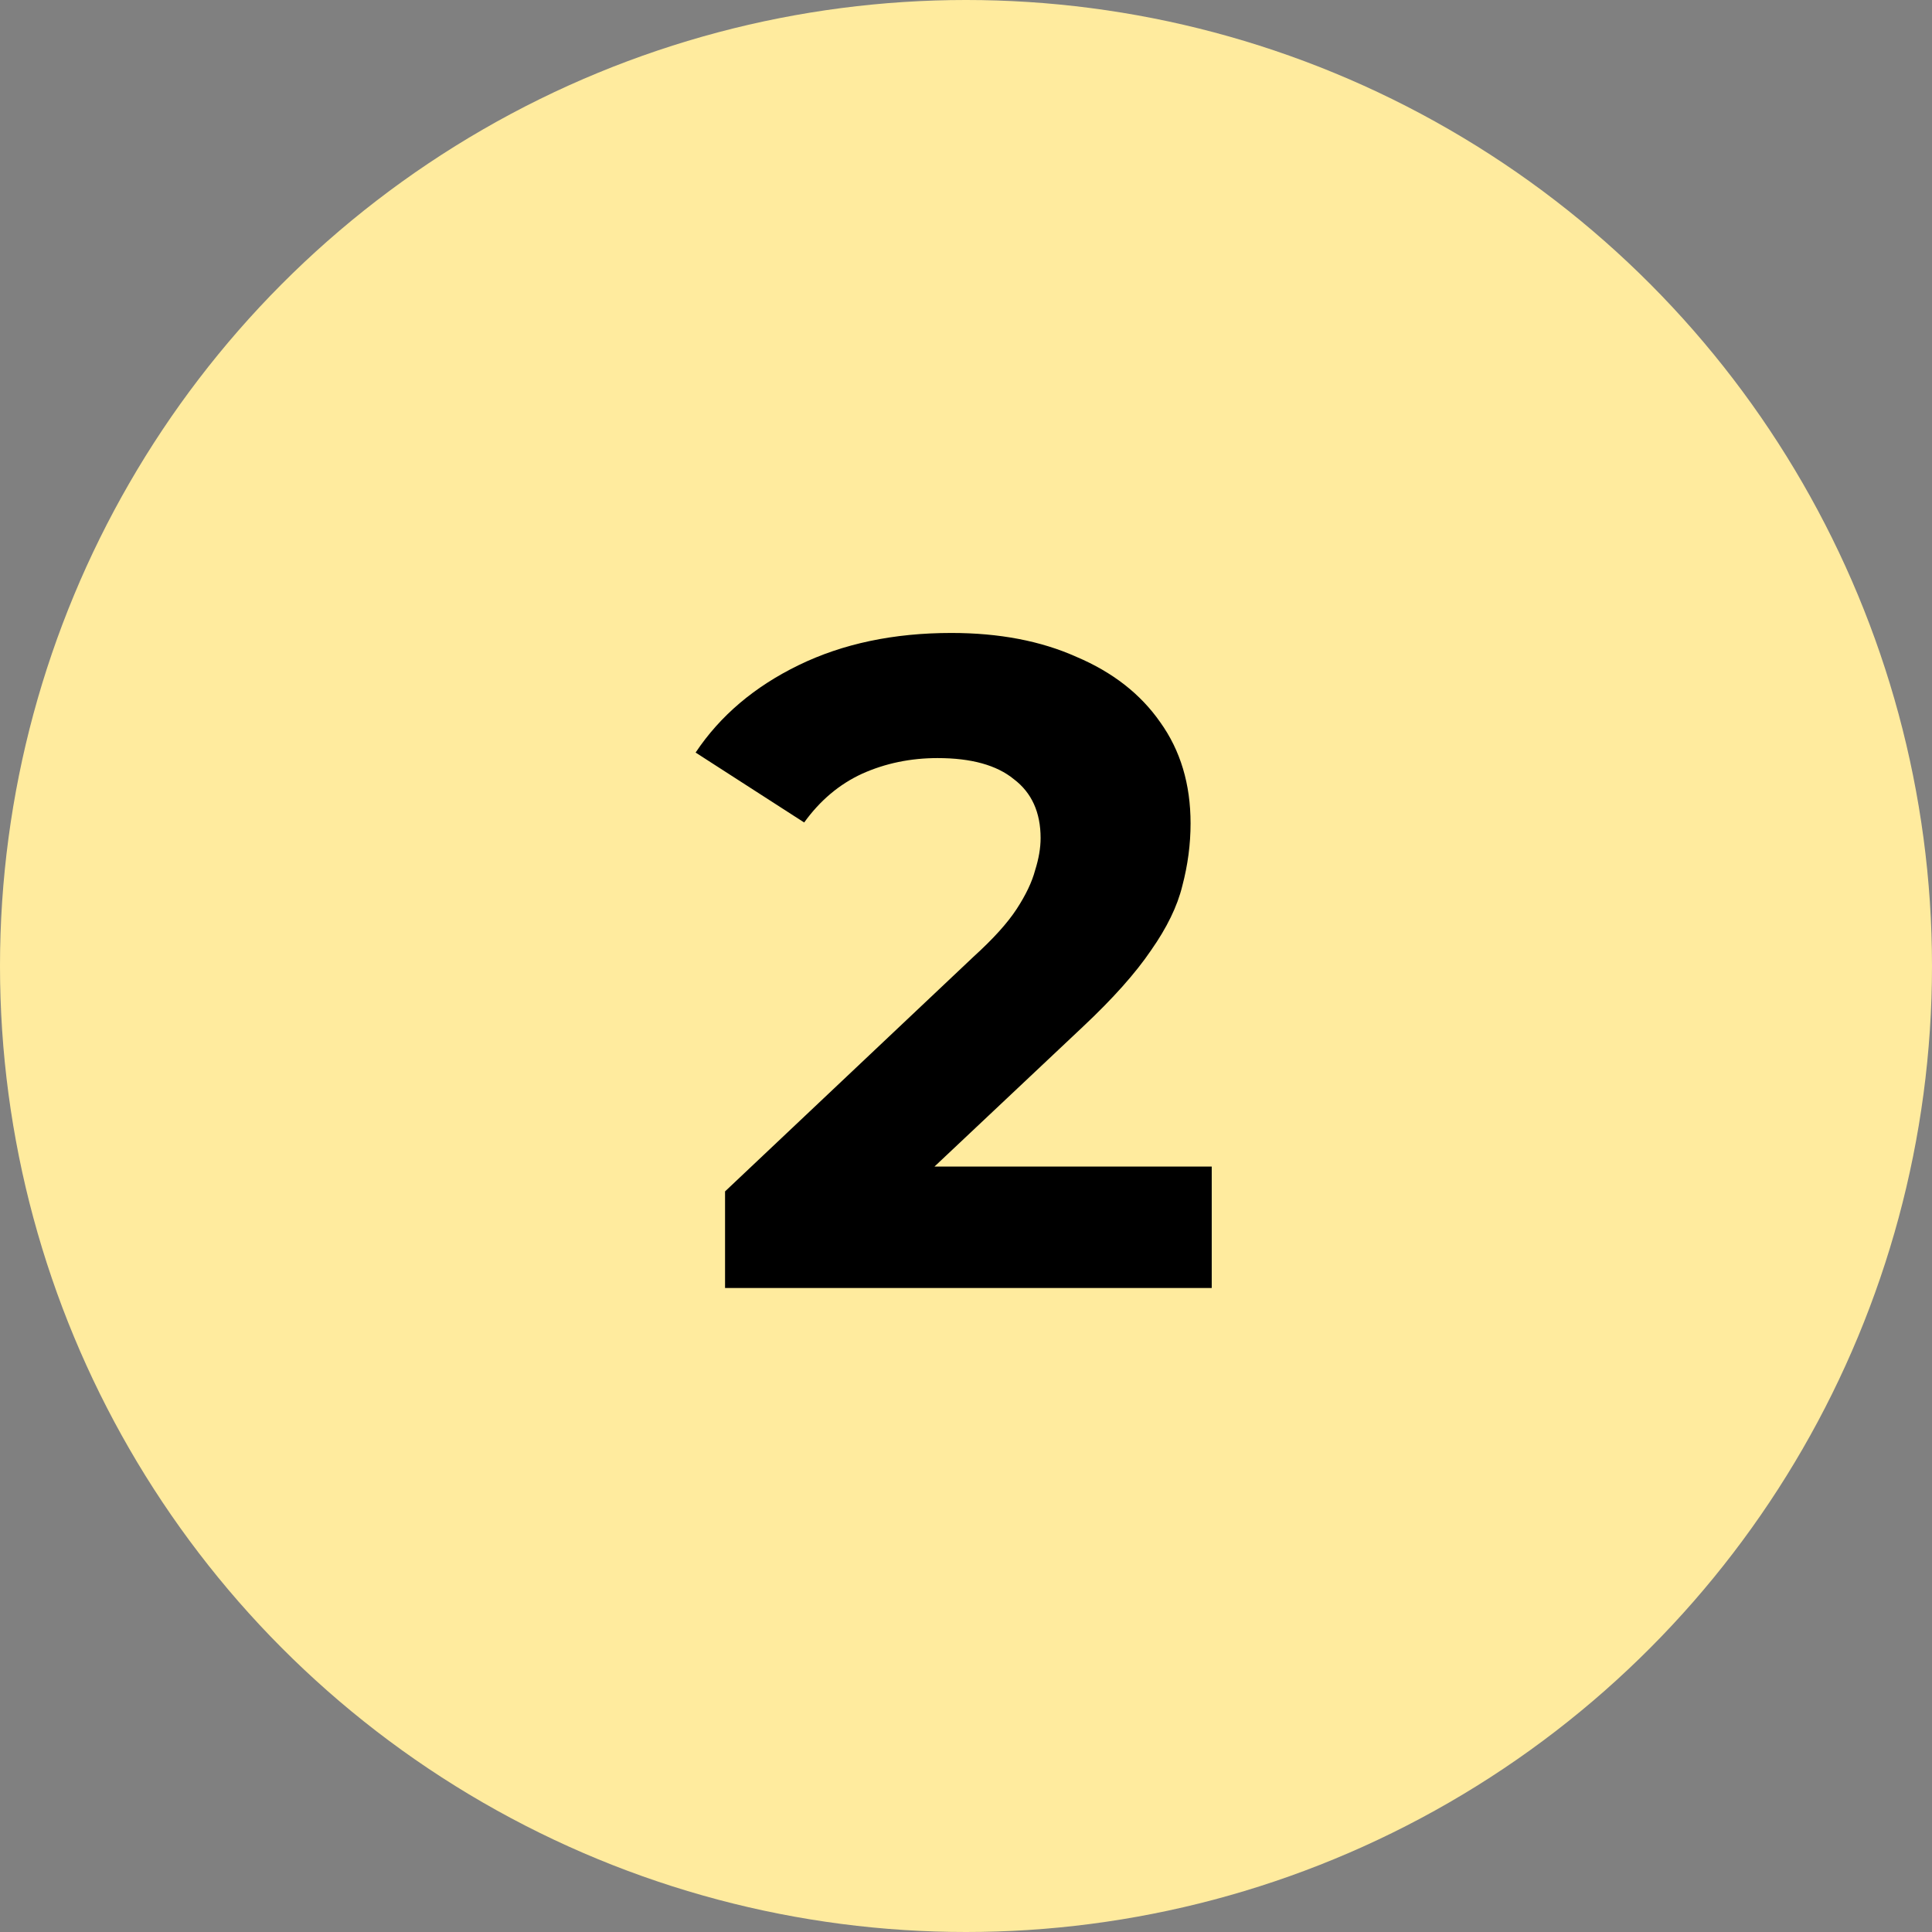
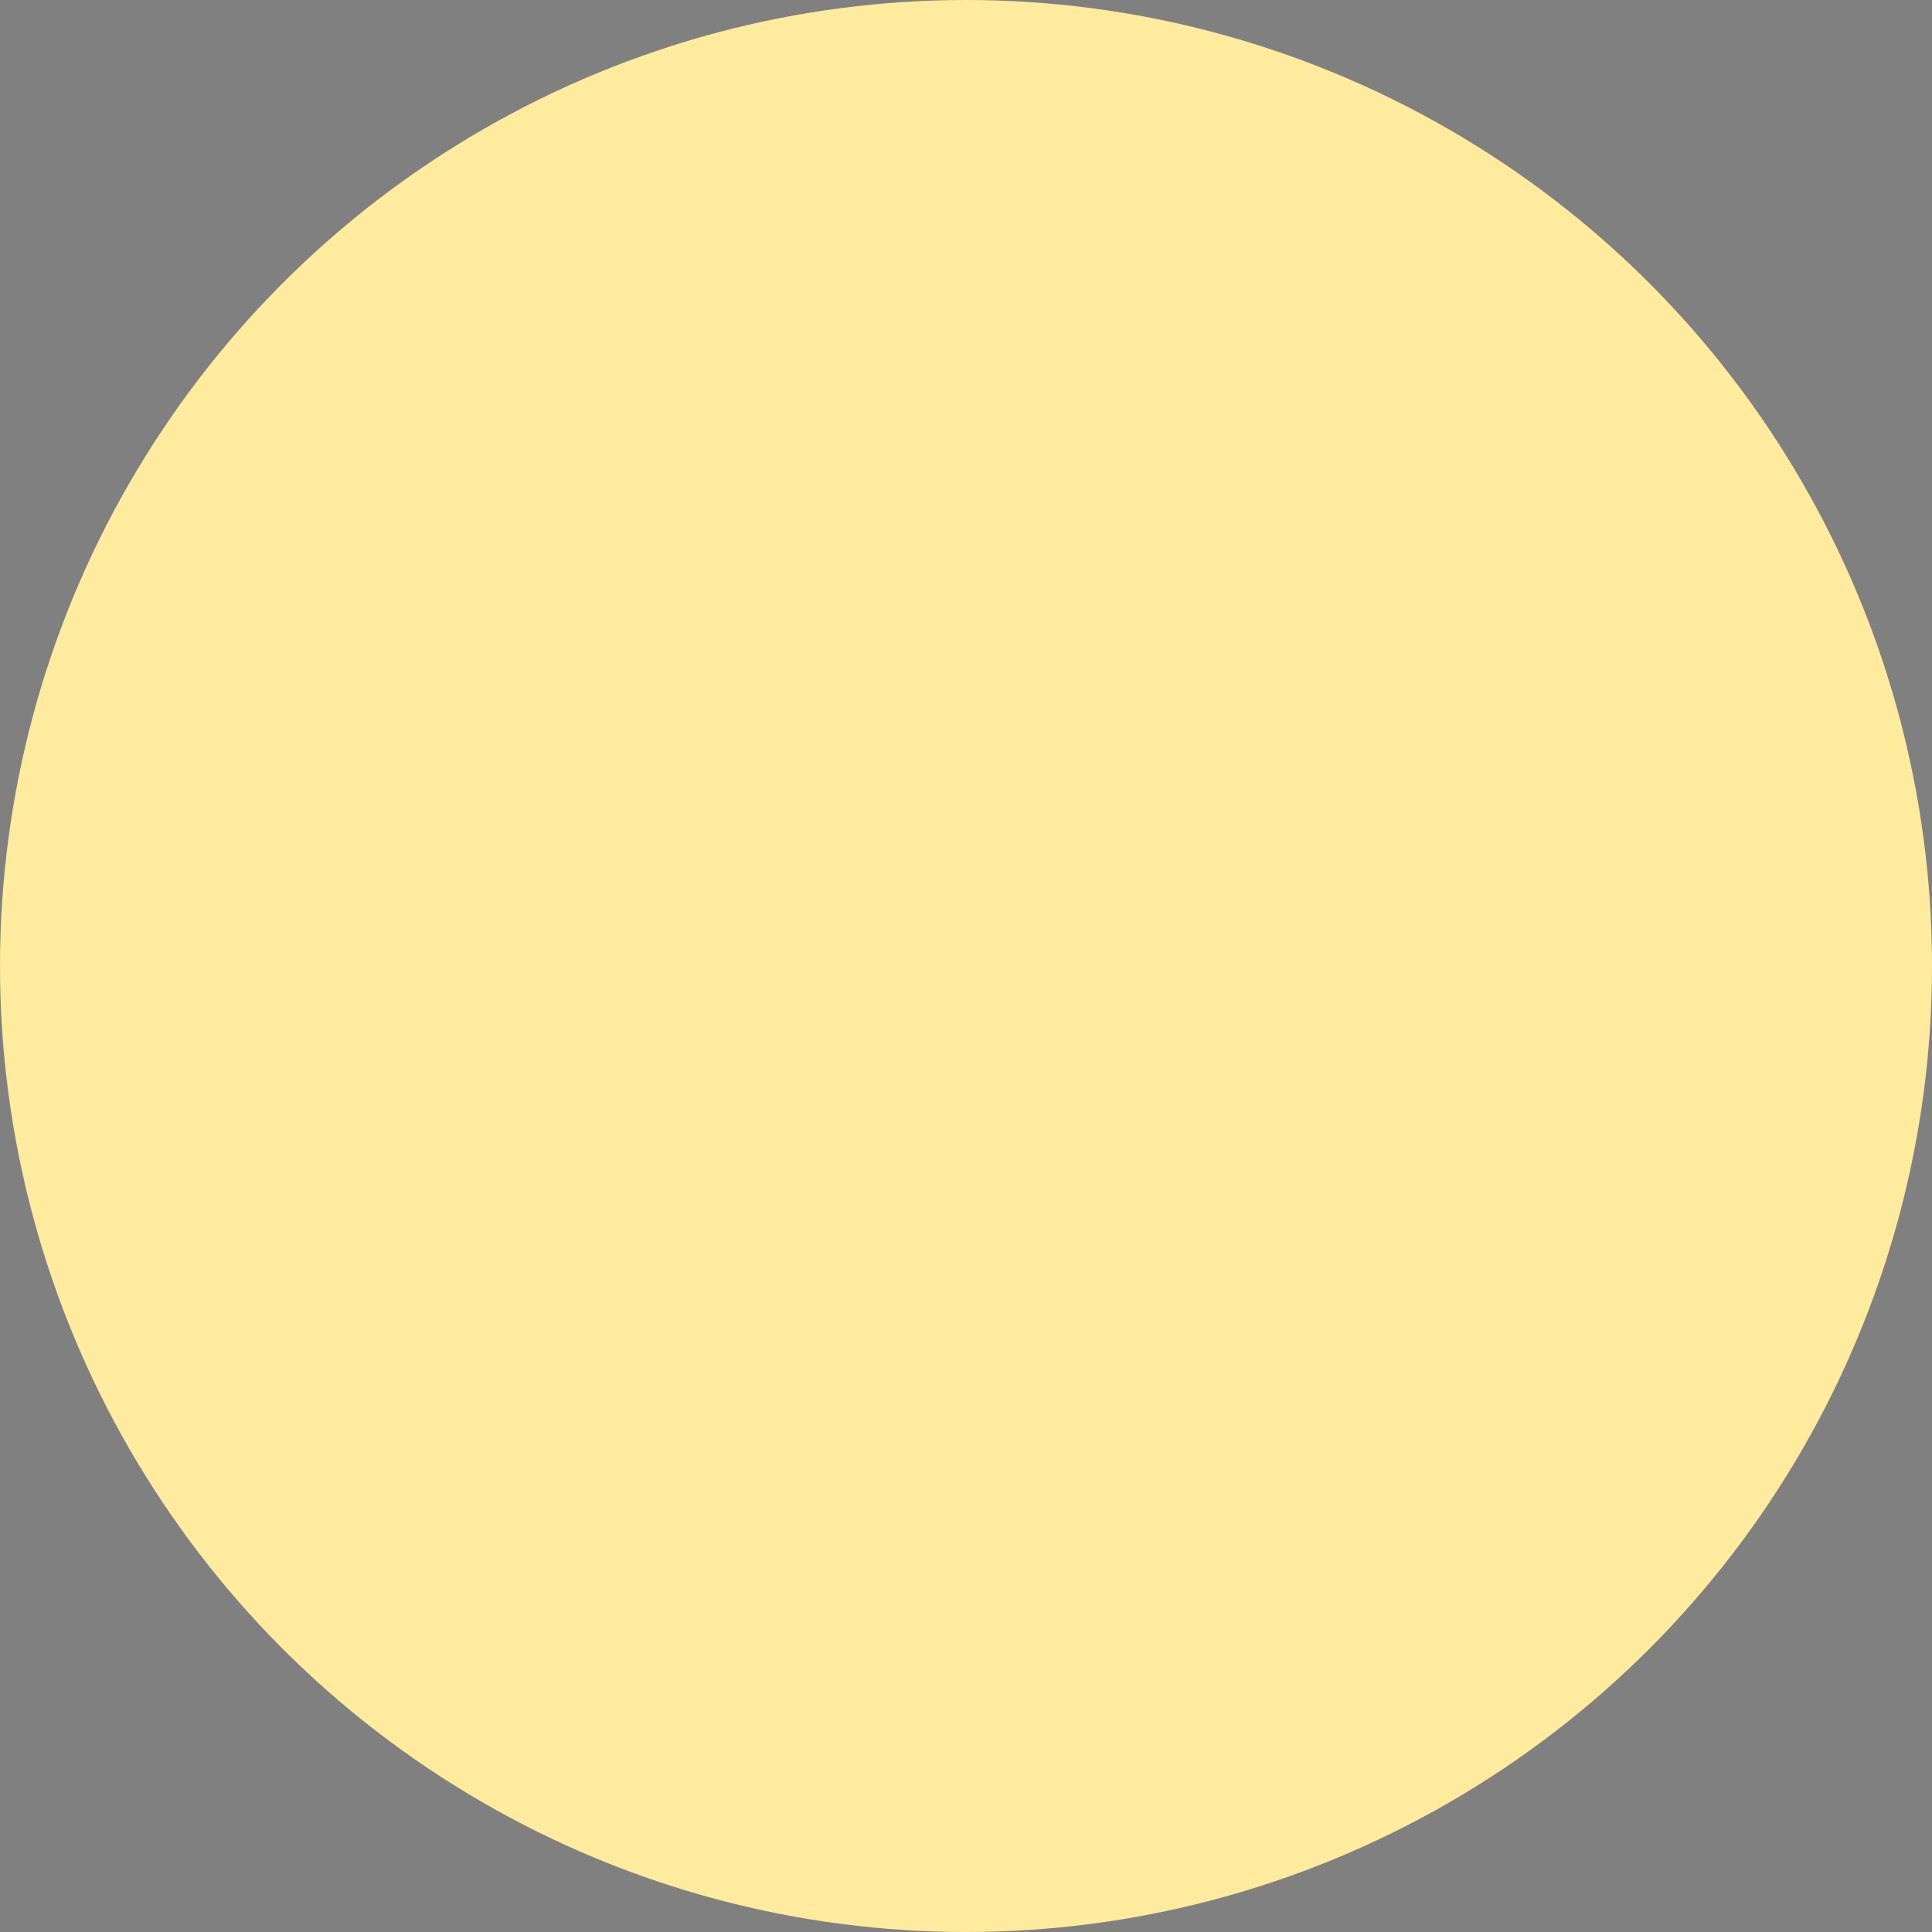
<svg xmlns="http://www.w3.org/2000/svg" width="42" height="42" viewBox="0 0 42 42" fill="none">
  <rect x="0" y="0" width="42" height="42" fill="#808080" stroke="none" />
  <circle cx="21" cy="21" r="21" fill="#FFEB9E" />
-   <path d="M15.762 28V25.9L21.162 20.8C21.588 20.413 21.902 20.067 22.102 19.76C22.302 19.453 22.435 19.173 22.502 18.92C22.582 18.667 22.622 18.433 22.622 18.22C22.622 17.66 22.428 17.233 22.042 16.94C21.668 16.633 21.115 16.48 20.382 16.48C19.795 16.48 19.248 16.593 18.742 16.82C18.248 17.047 17.828 17.4 17.482 17.88L15.122 16.36C15.655 15.56 16.402 14.927 17.362 14.46C18.322 13.993 19.428 13.76 20.682 13.76C21.722 13.76 22.628 13.933 23.402 14.28C24.188 14.613 24.795 15.087 25.222 15.7C25.662 16.313 25.882 17.047 25.882 17.9C25.882 18.353 25.822 18.807 25.702 19.26C25.595 19.7 25.368 20.167 25.022 20.66C24.688 21.153 24.195 21.707 23.542 22.32L19.062 26.54L18.442 25.36H26.342V28H15.762Z" fill="black" />
</svg>